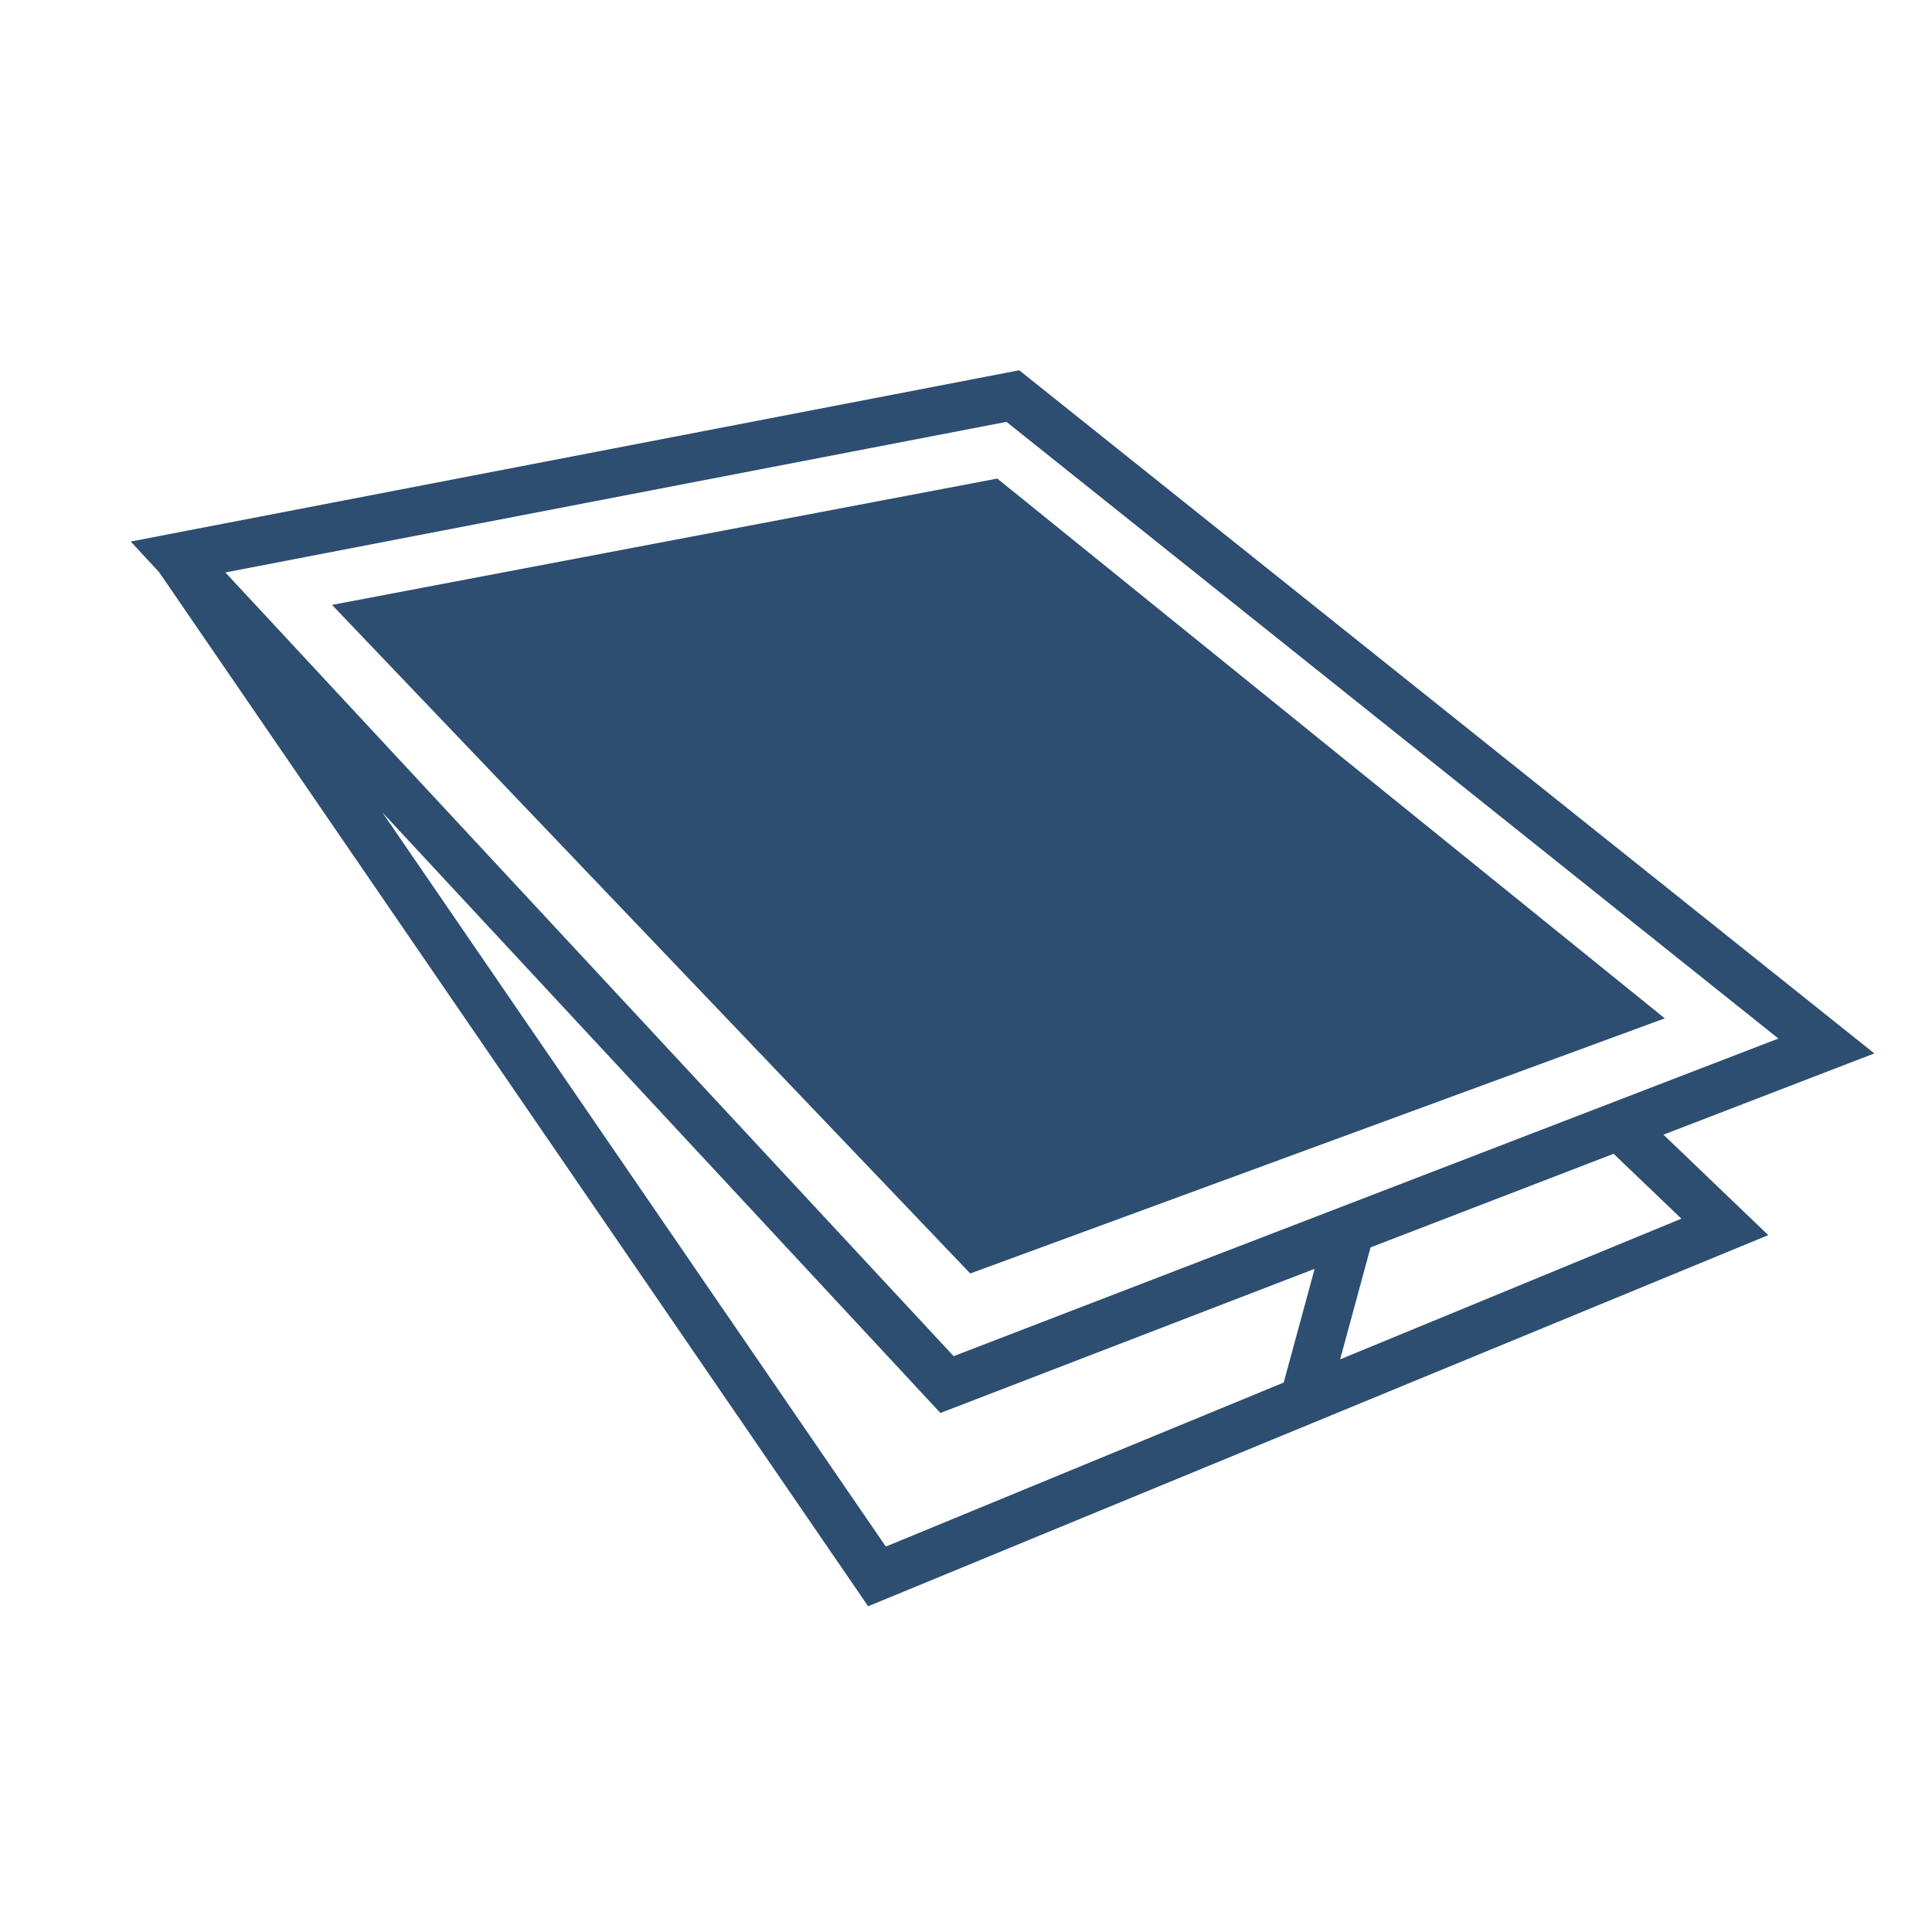
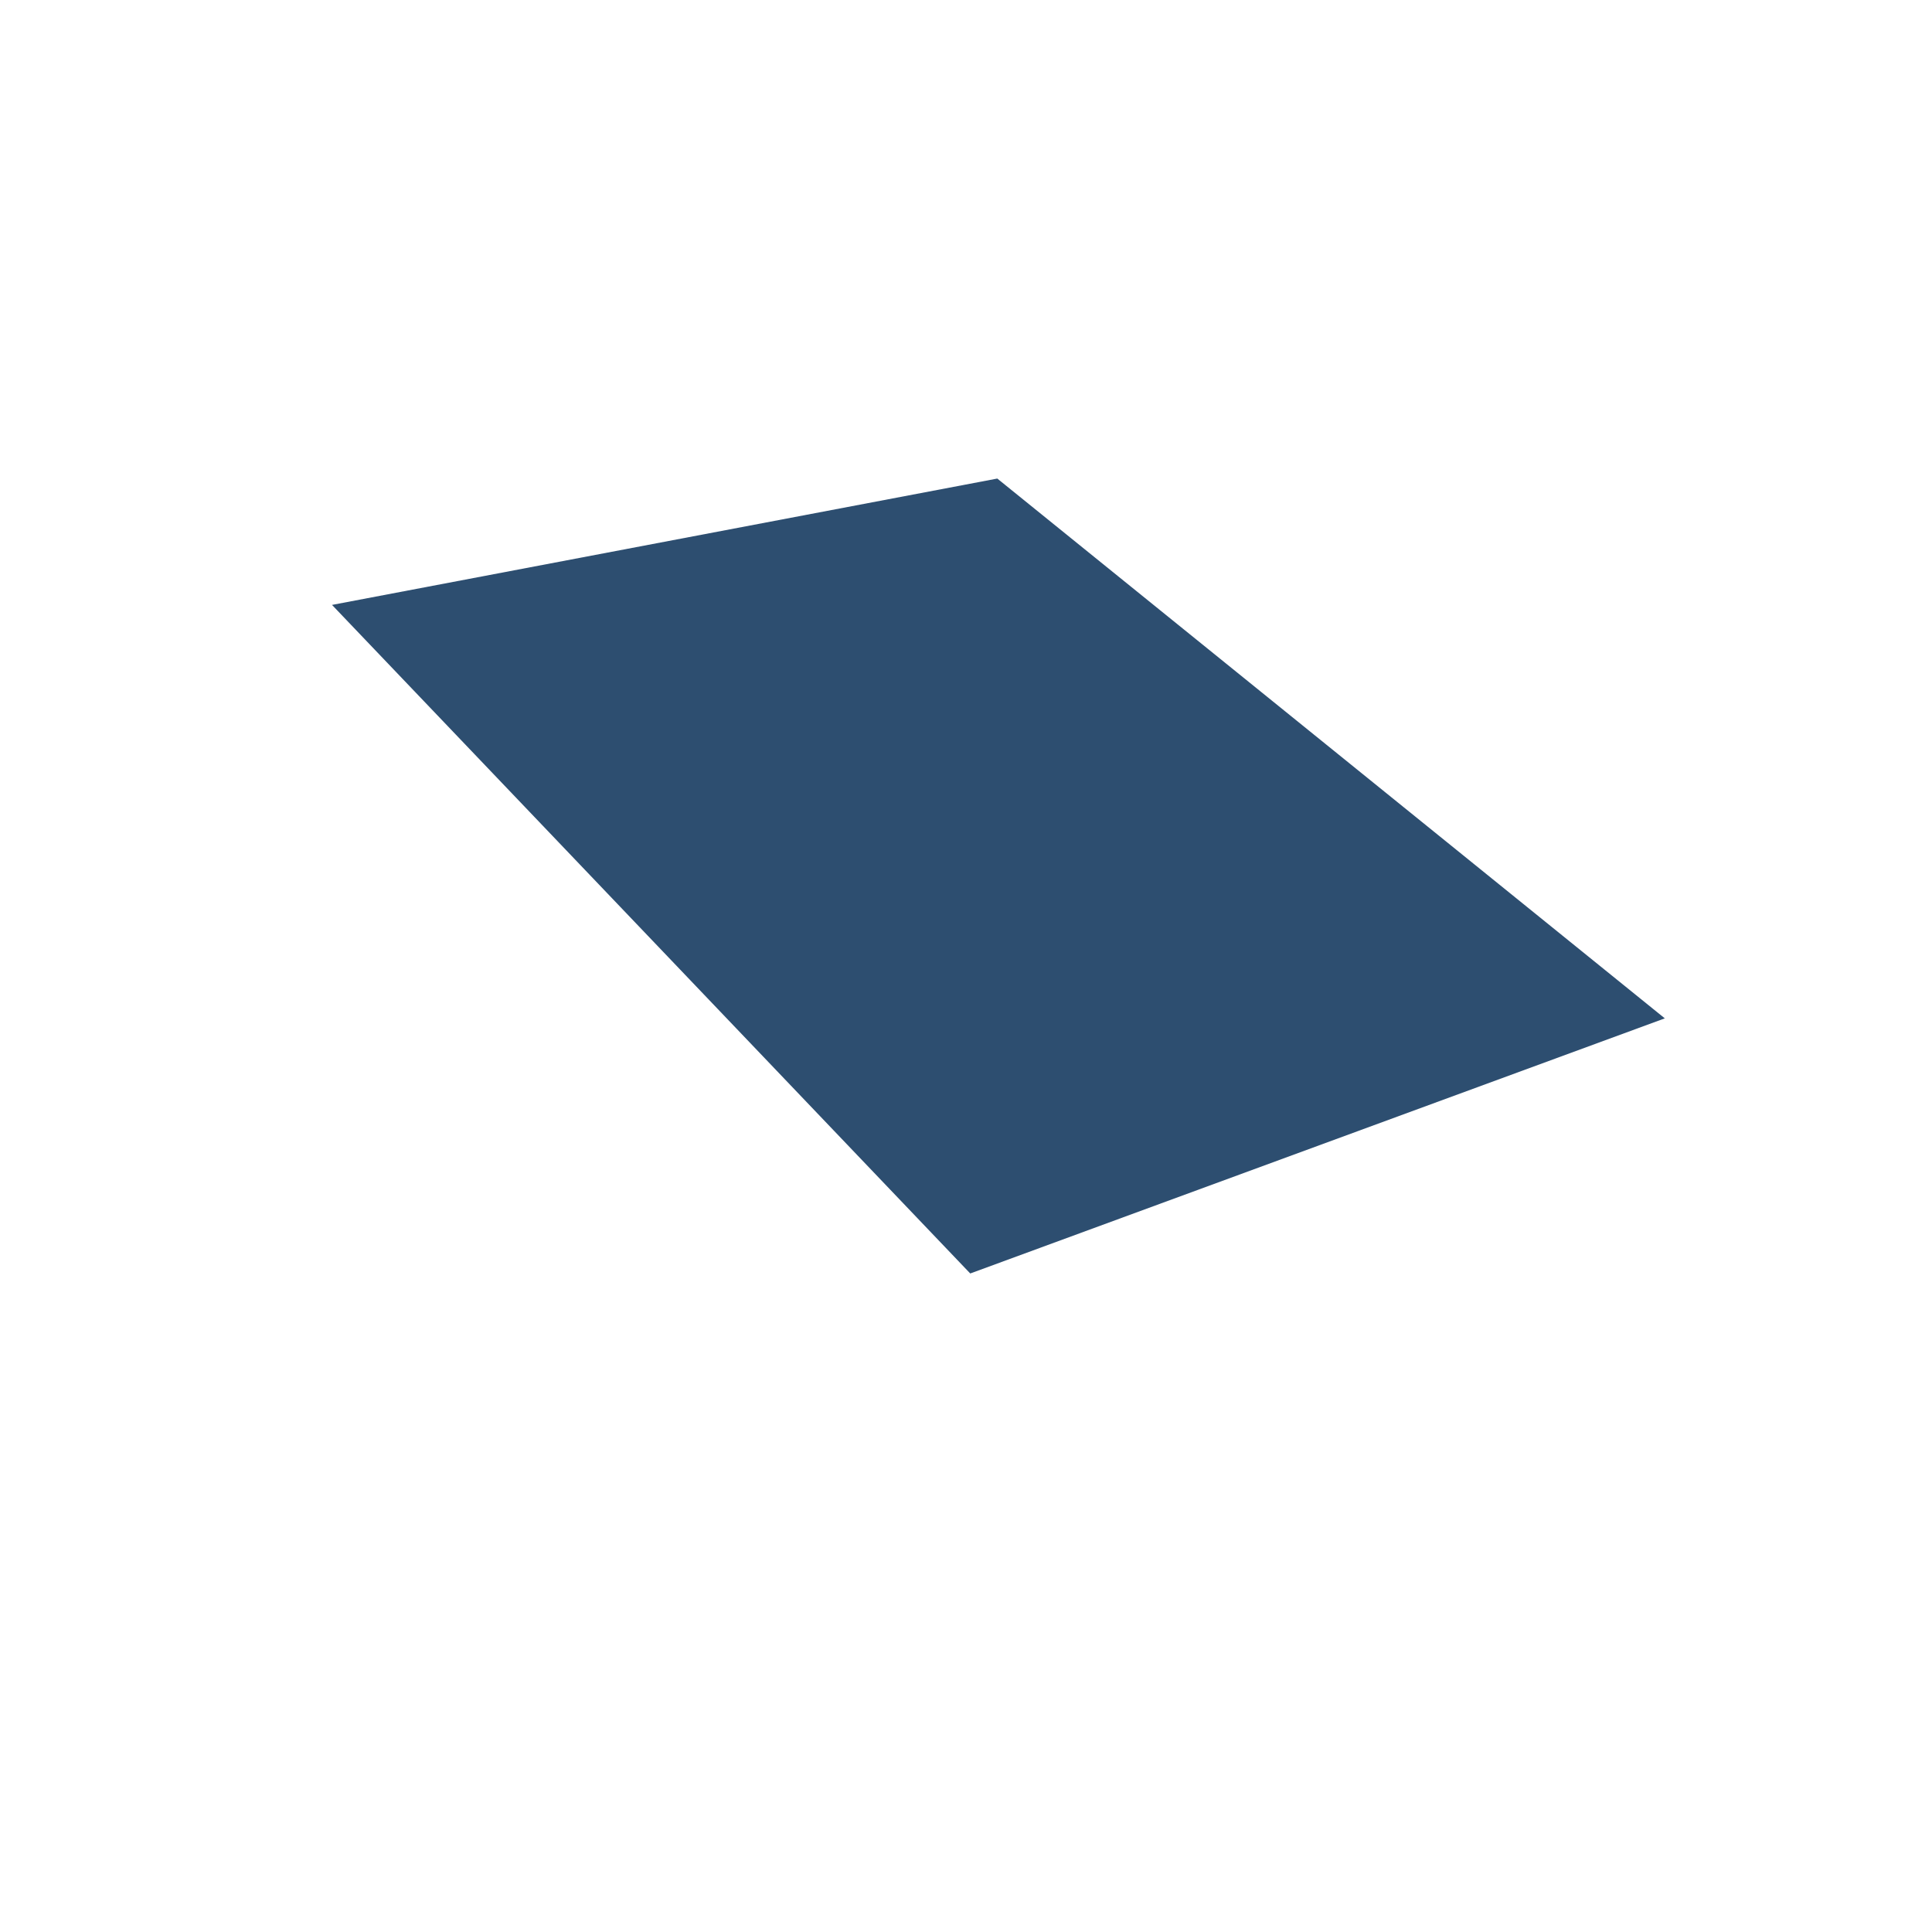
<svg xmlns="http://www.w3.org/2000/svg" id="a" data-name="Layer 1" viewBox="0 0 200 200">
-   <path d="M194.03,109.05L105.51,38.33,13.53,56.06l2.94,3.17,73.4,107.05,93.18-38.42-10.85-10.4,21.83-8.41ZM104.19,43.67l79.91,63.84-85.38,32.88L23.33,59.26l80.86-15.59ZM39.6,84.12l57.75,62.15,38.74-14.92-3.2,11.77-41.19,16.98-52.11-75.99ZM174.05,126.16l-35.32,14.56,3.15-11.59,25.16-9.69,7.01,6.71Z" fill="#2d4e70" />
  <polygon points="100.44 131.83 172.34 105.42 103.24 49.54 34.37 62.62 99.99 131.36 100.44 131.83" fill="#2d4e70" />
</svg>